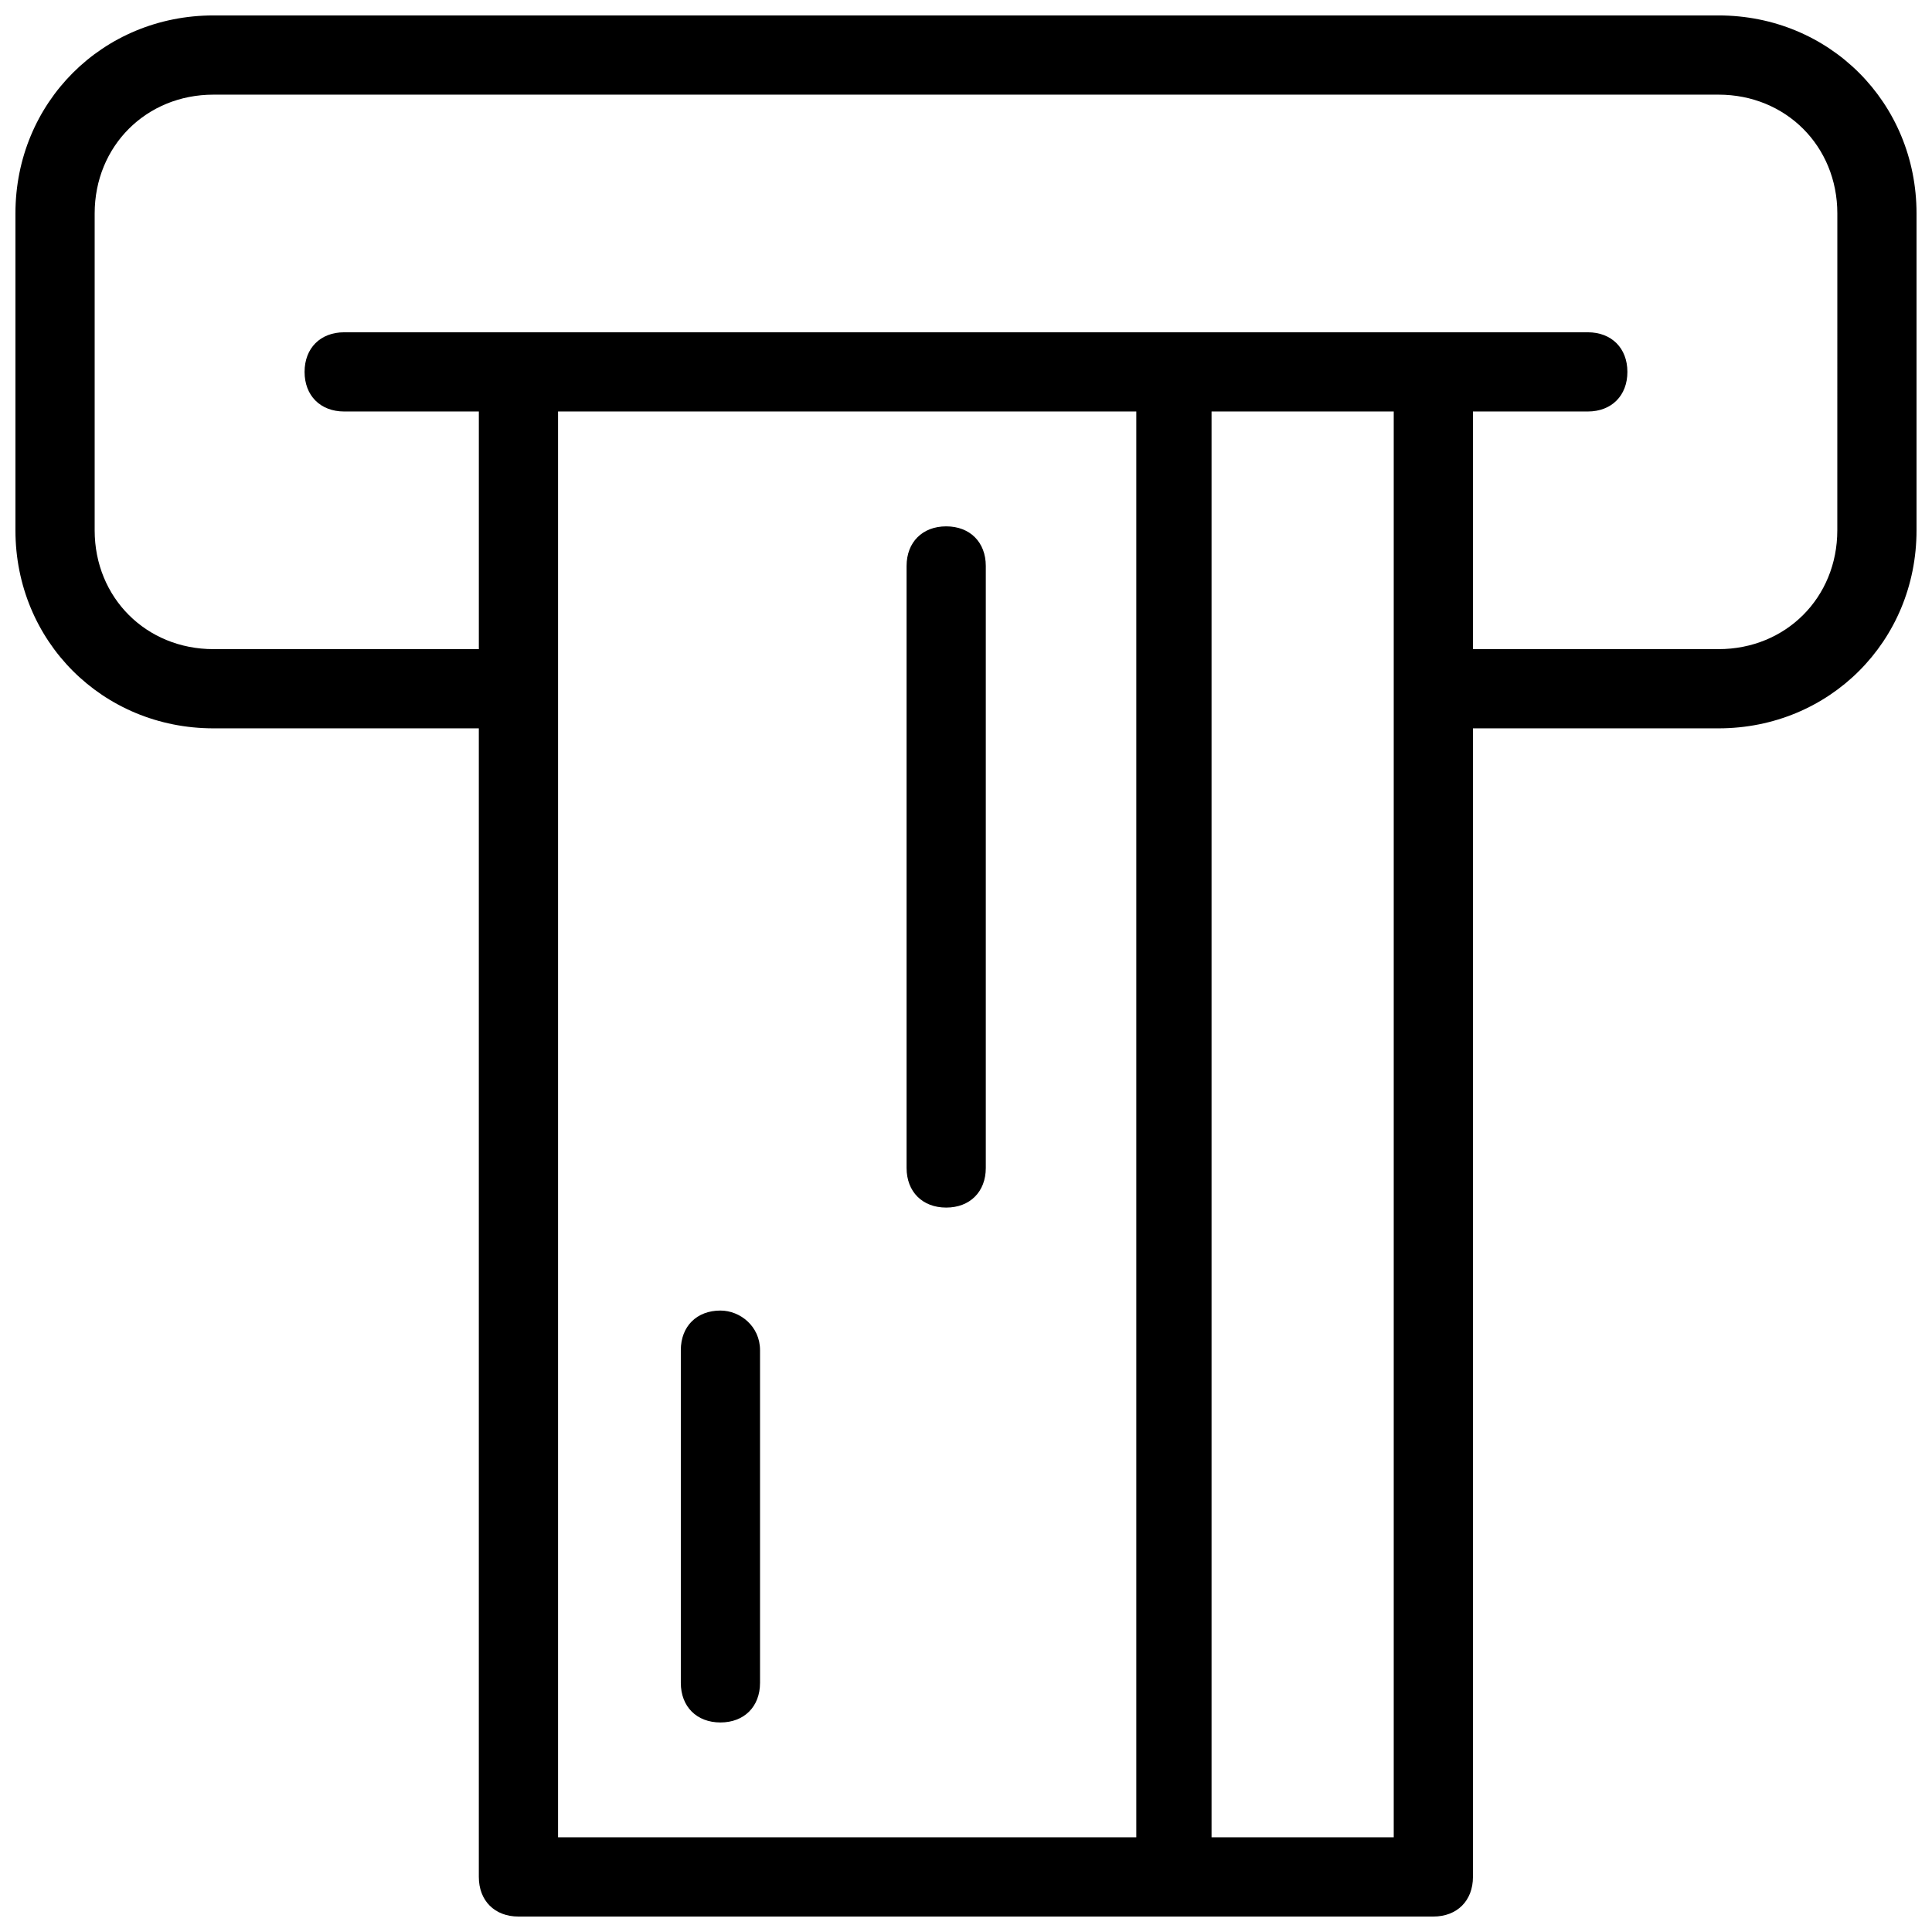
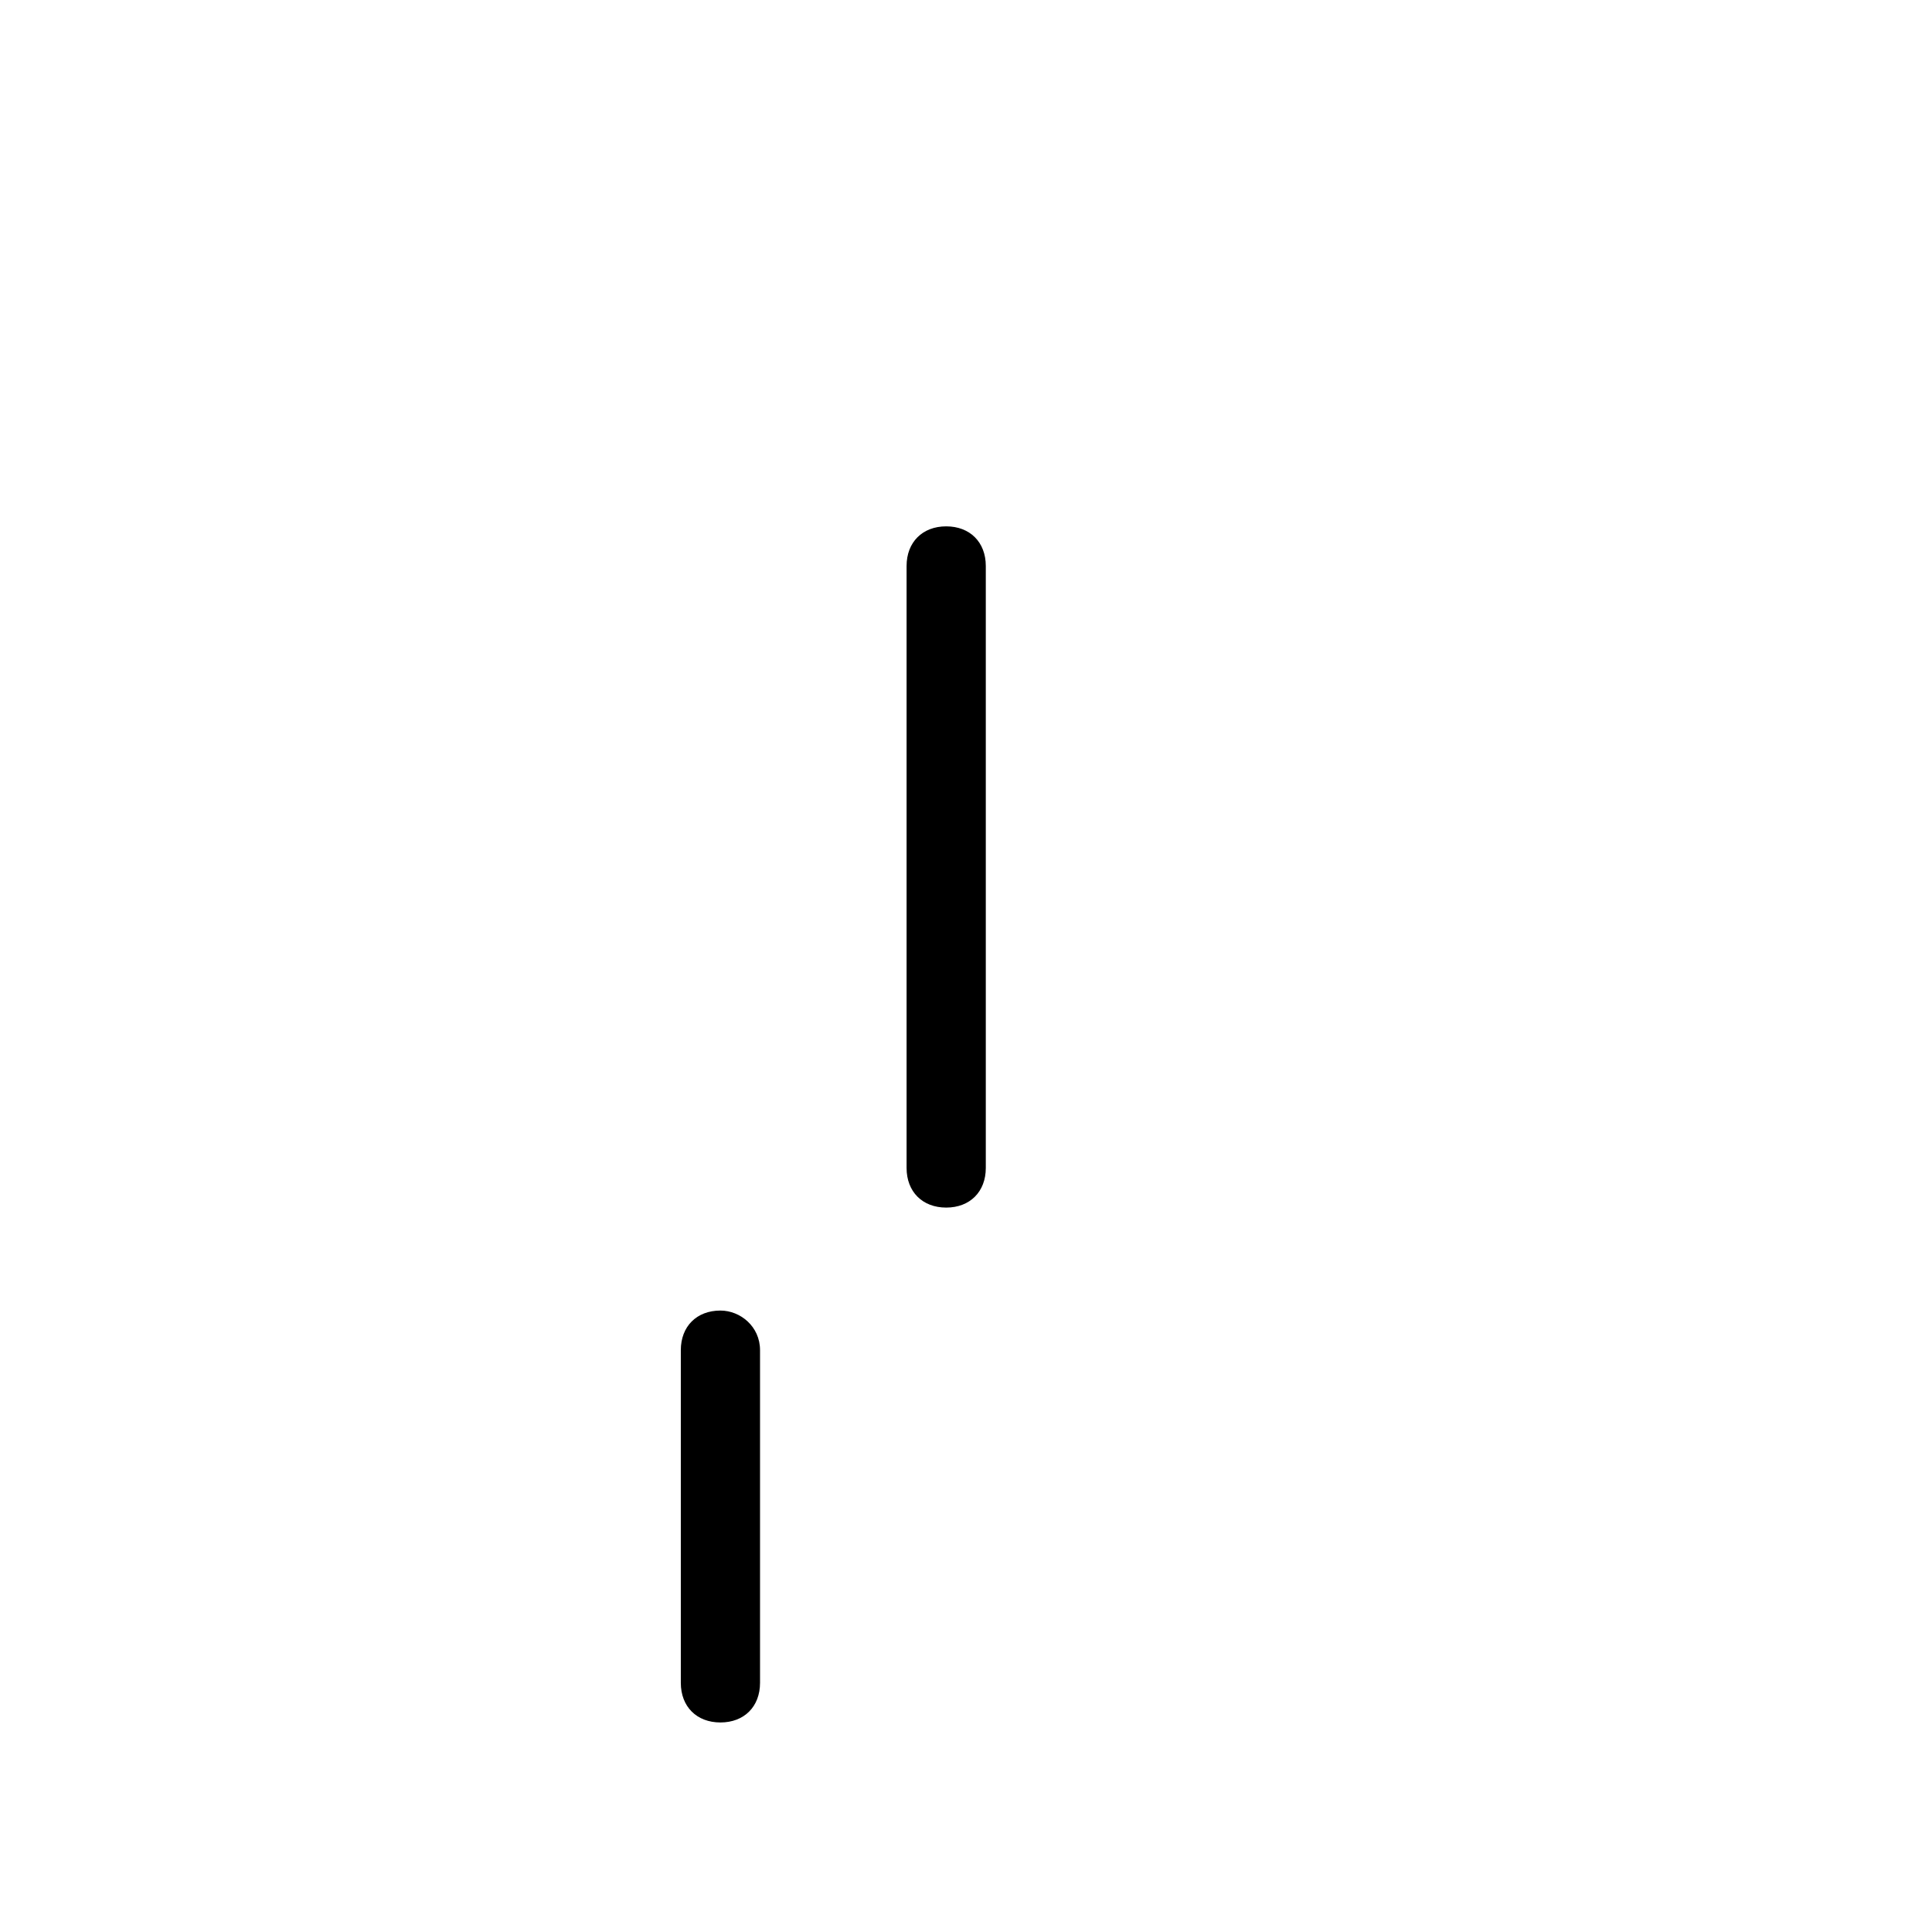
<svg xmlns="http://www.w3.org/2000/svg" width="800px" height="800px" version="1.1" viewBox="144 144 512 512">
  <defs>
    <clipPath id="a">
-       <path d="m148.09 148.09h503.81v503.81h-503.81z" />
-     </clipPath>
+       </clipPath>
  </defs>
  <g clip-path="url(#a)">
    <path d="m599.42 148.09h-398.85c-29.391 0-52.48 23.09-52.48 52.48v83.969c0 29.391 23.09 52.48 52.48 52.48h70.324v304.39c0 6.297 4.199 10.496 10.496 10.496h242.46c6.297 0 10.496-4.199 10.496-10.496v-304.39h65.074c29.391 0 52.48-23.09 52.48-52.48v-83.969c0-29.391-23.09-52.48-52.48-52.48zm-154.29 482.82h-153.24v-377.86h153.24zm68.223 0h-48.281v-377.86h48.281zm117.55-346.37c0 17.844-13.645 31.488-31.488 31.488h-65.074v-62.977h30.438c6.297 0 10.496-4.199 10.496-10.496s-4.199-10.496-10.496-10.496h-329.57c-6.297 0-10.496 4.199-10.496 10.496s4.199 10.496 10.496 10.496h35.688v62.977h-70.324c-17.844 0-31.488-13.645-31.488-31.488v-83.969c0-17.844 13.645-31.488 31.488-31.488h398.85c17.844 0 31.488 13.645 31.488 31.488z" />
  </g>
  <path d="m334.92 491.31c-6.297 0-10.496 4.199-10.496 10.496v88.168c0 6.297 4.199 10.496 10.496 10.496s10.496-4.199 10.496-10.496v-88.168c0-6.297-5.246-10.496-10.496-10.496z" />
  <path d="m394.75 283.49c-6.297 0-10.496 4.199-10.496 10.496v159.54c0 6.297 4.199 10.496 10.496 10.496s10.496-4.199 10.496-10.496v-159.54c0-6.297-4.199-10.496-10.496-10.496z" />
</svg>